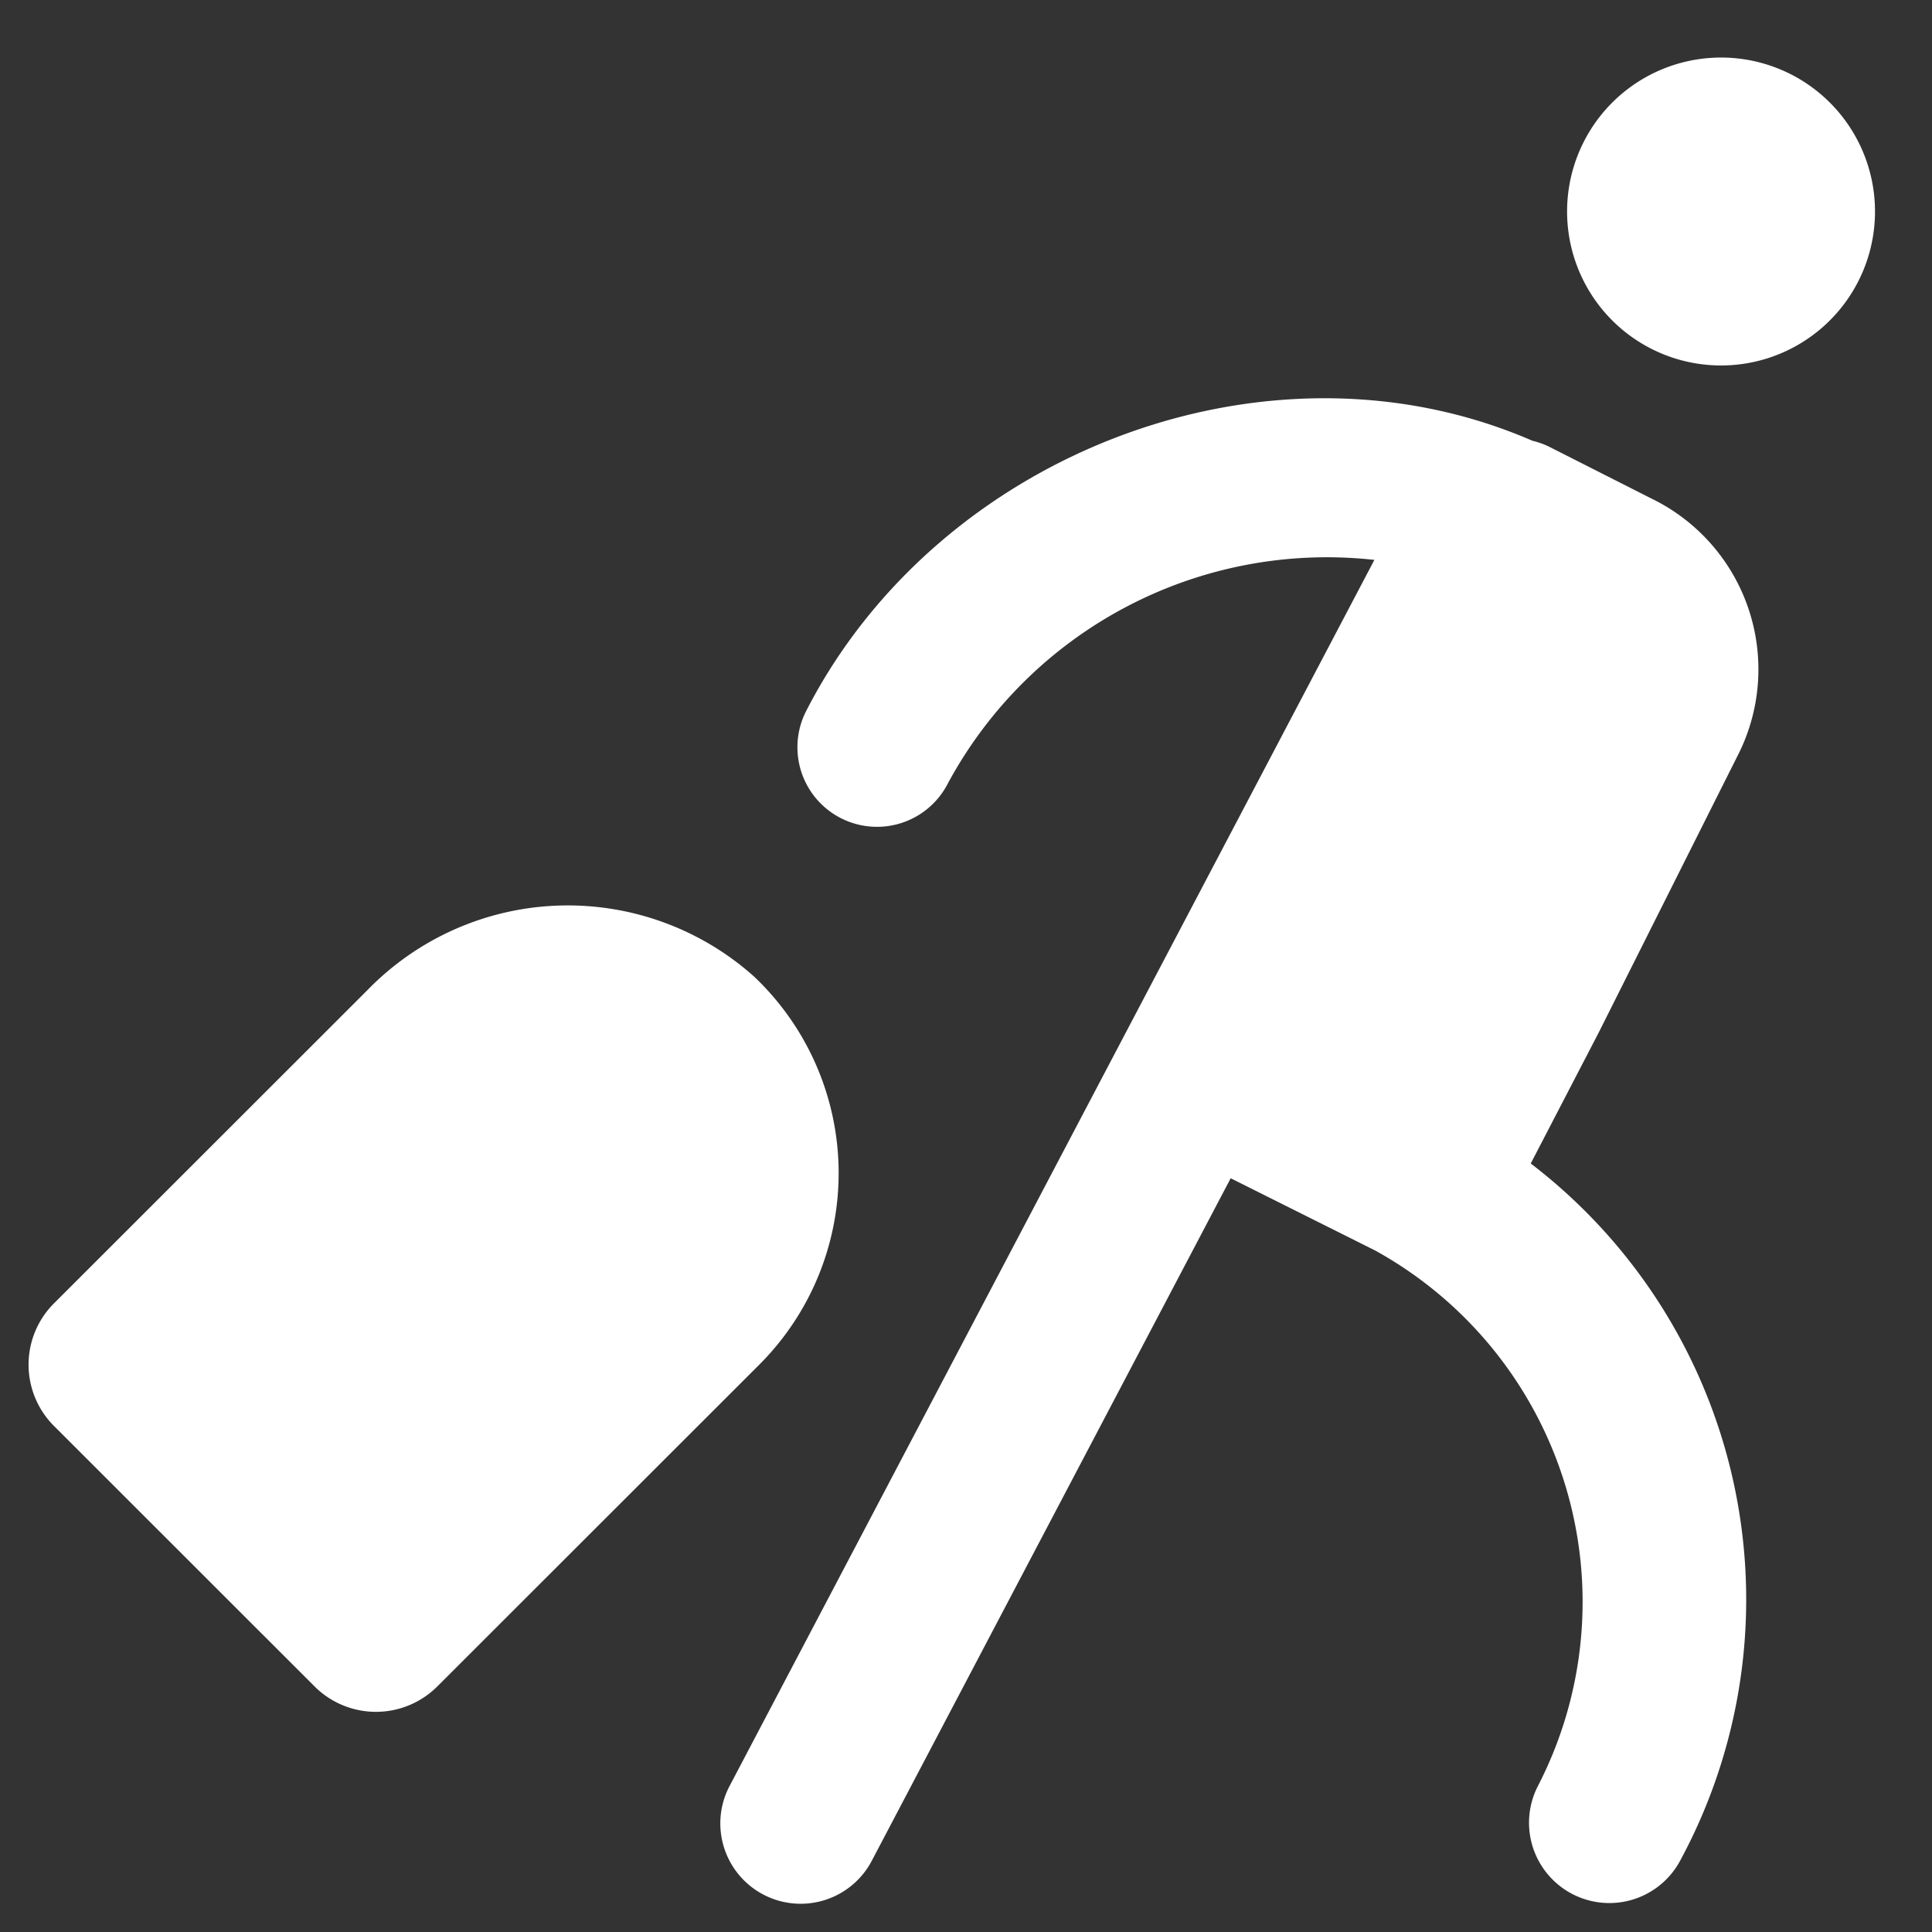
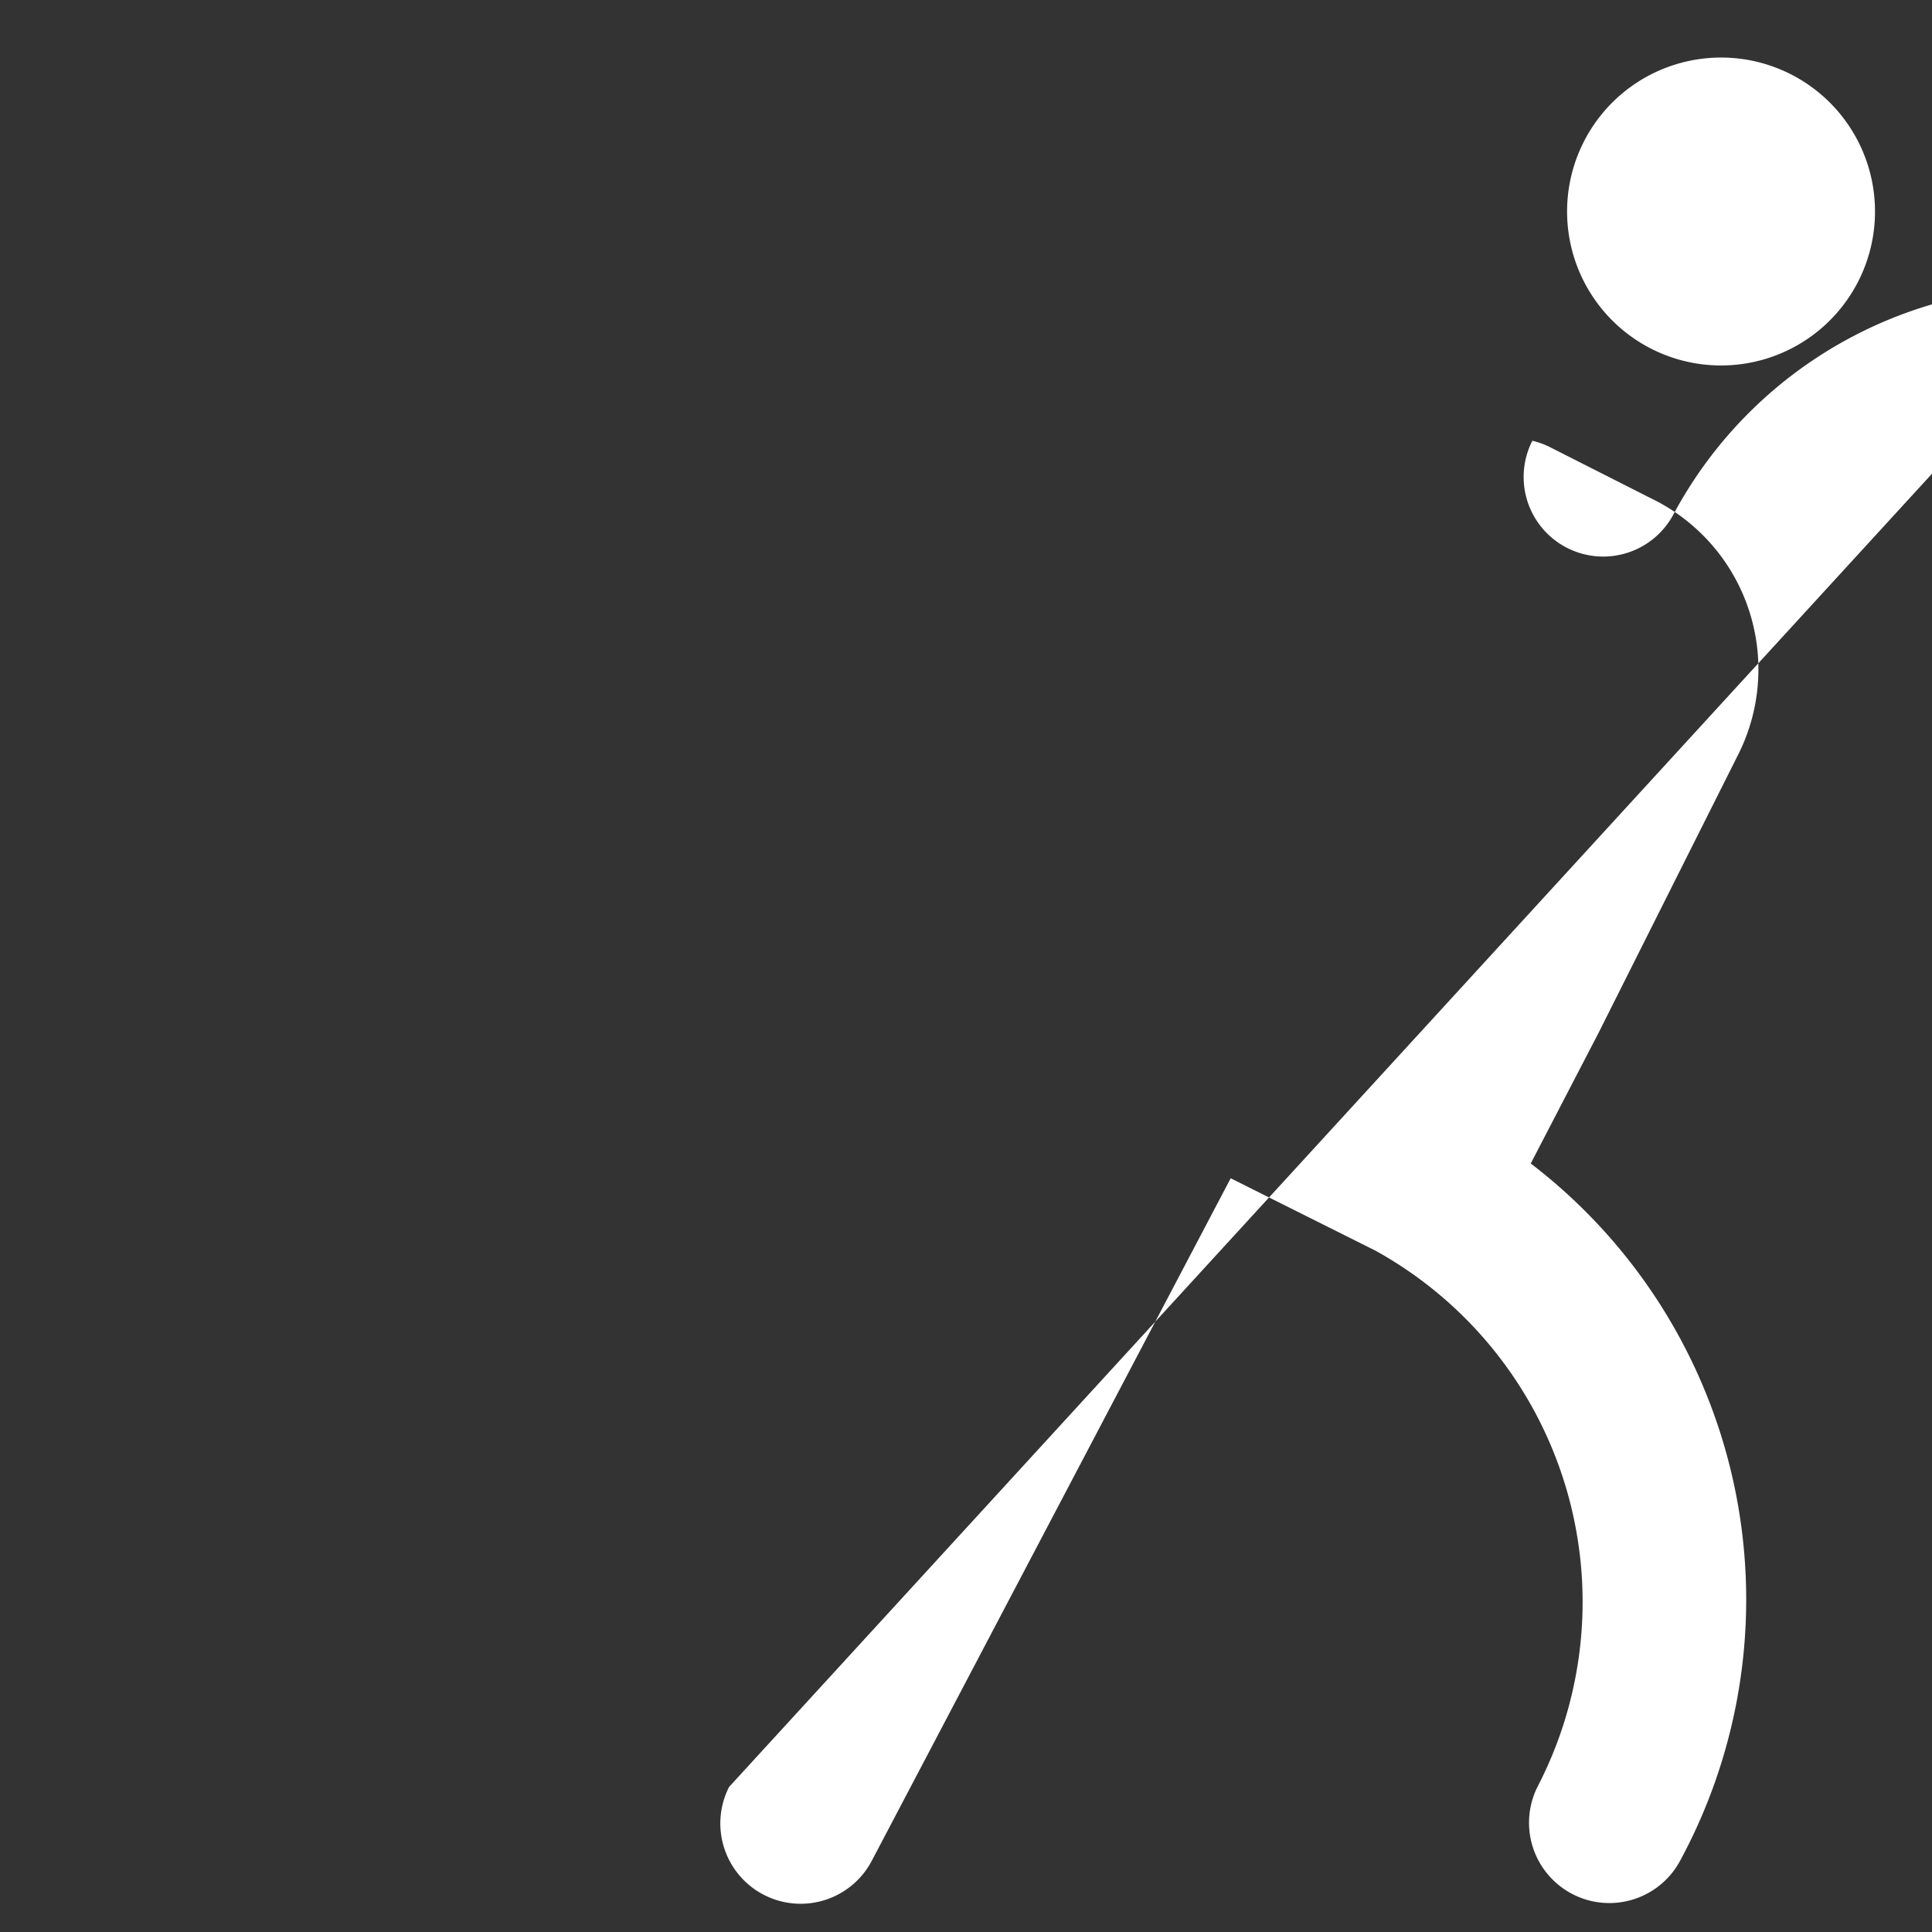
<svg xmlns="http://www.w3.org/2000/svg" width="45" height="45" viewBox="0 0 45 45">
  <rect x="0" y="0" width="45" height="45" fill="#333333" stroke="none" />
  <title>DE2</title>
  <g>
-     <path d="M17.565,22.747a6.508,6.508,0,0,0-9.015.323L1.257,30.358a2.018,2.018,0,0,0,0,2.855l6.071,6.068a2.022,2.022,0,0,0,2.857,0l7.5-7.495A6.307,6.307,0,0,0,17.565,22.747Z" fill="#fff" />
    <path d="M43.493,3.806h0A3.586,3.586,0,0,0,36.68,6.047h0a3.586,3.586,0,0,0,6.813-2.241Z" fill="#fff" />
-     <path d="M40.515,17.517a4.422,4.422,0,0,0-2.054-5.907l-2.369-1.2a1.862,1.862,0,0,0-.4-.144c-6.142-2.672-13.834.277-16.915,6.295a1.853,1.853,0,1,0,3.3,1.688,10.031,10.031,0,0,1,9.935-5.208L16.982,41.621a1.871,1.871,0,0,0,3.334,1.7l8.349-15.877,3.362,1.681a9.349,9.349,0,0,1,3.789,12.484,1.871,1.871,0,0,0,3.321,1.724A12.789,12.789,0,0,0,35.654,27.1l1.582-3.048Z" fill="#fff" />
+     <path d="M40.515,17.517a4.422,4.422,0,0,0-2.054-5.907l-2.369-1.2a1.862,1.862,0,0,0-.4-.144a1.853,1.853,0,1,0,3.3,1.688,10.031,10.031,0,0,1,9.935-5.208L16.982,41.621a1.871,1.871,0,0,0,3.334,1.7l8.349-15.877,3.362,1.681a9.349,9.349,0,0,1,3.789,12.484,1.871,1.871,0,0,0,3.321,1.724A12.789,12.789,0,0,0,35.654,27.1l1.582-3.048Z" fill="#fff" />
  </g>
</svg>